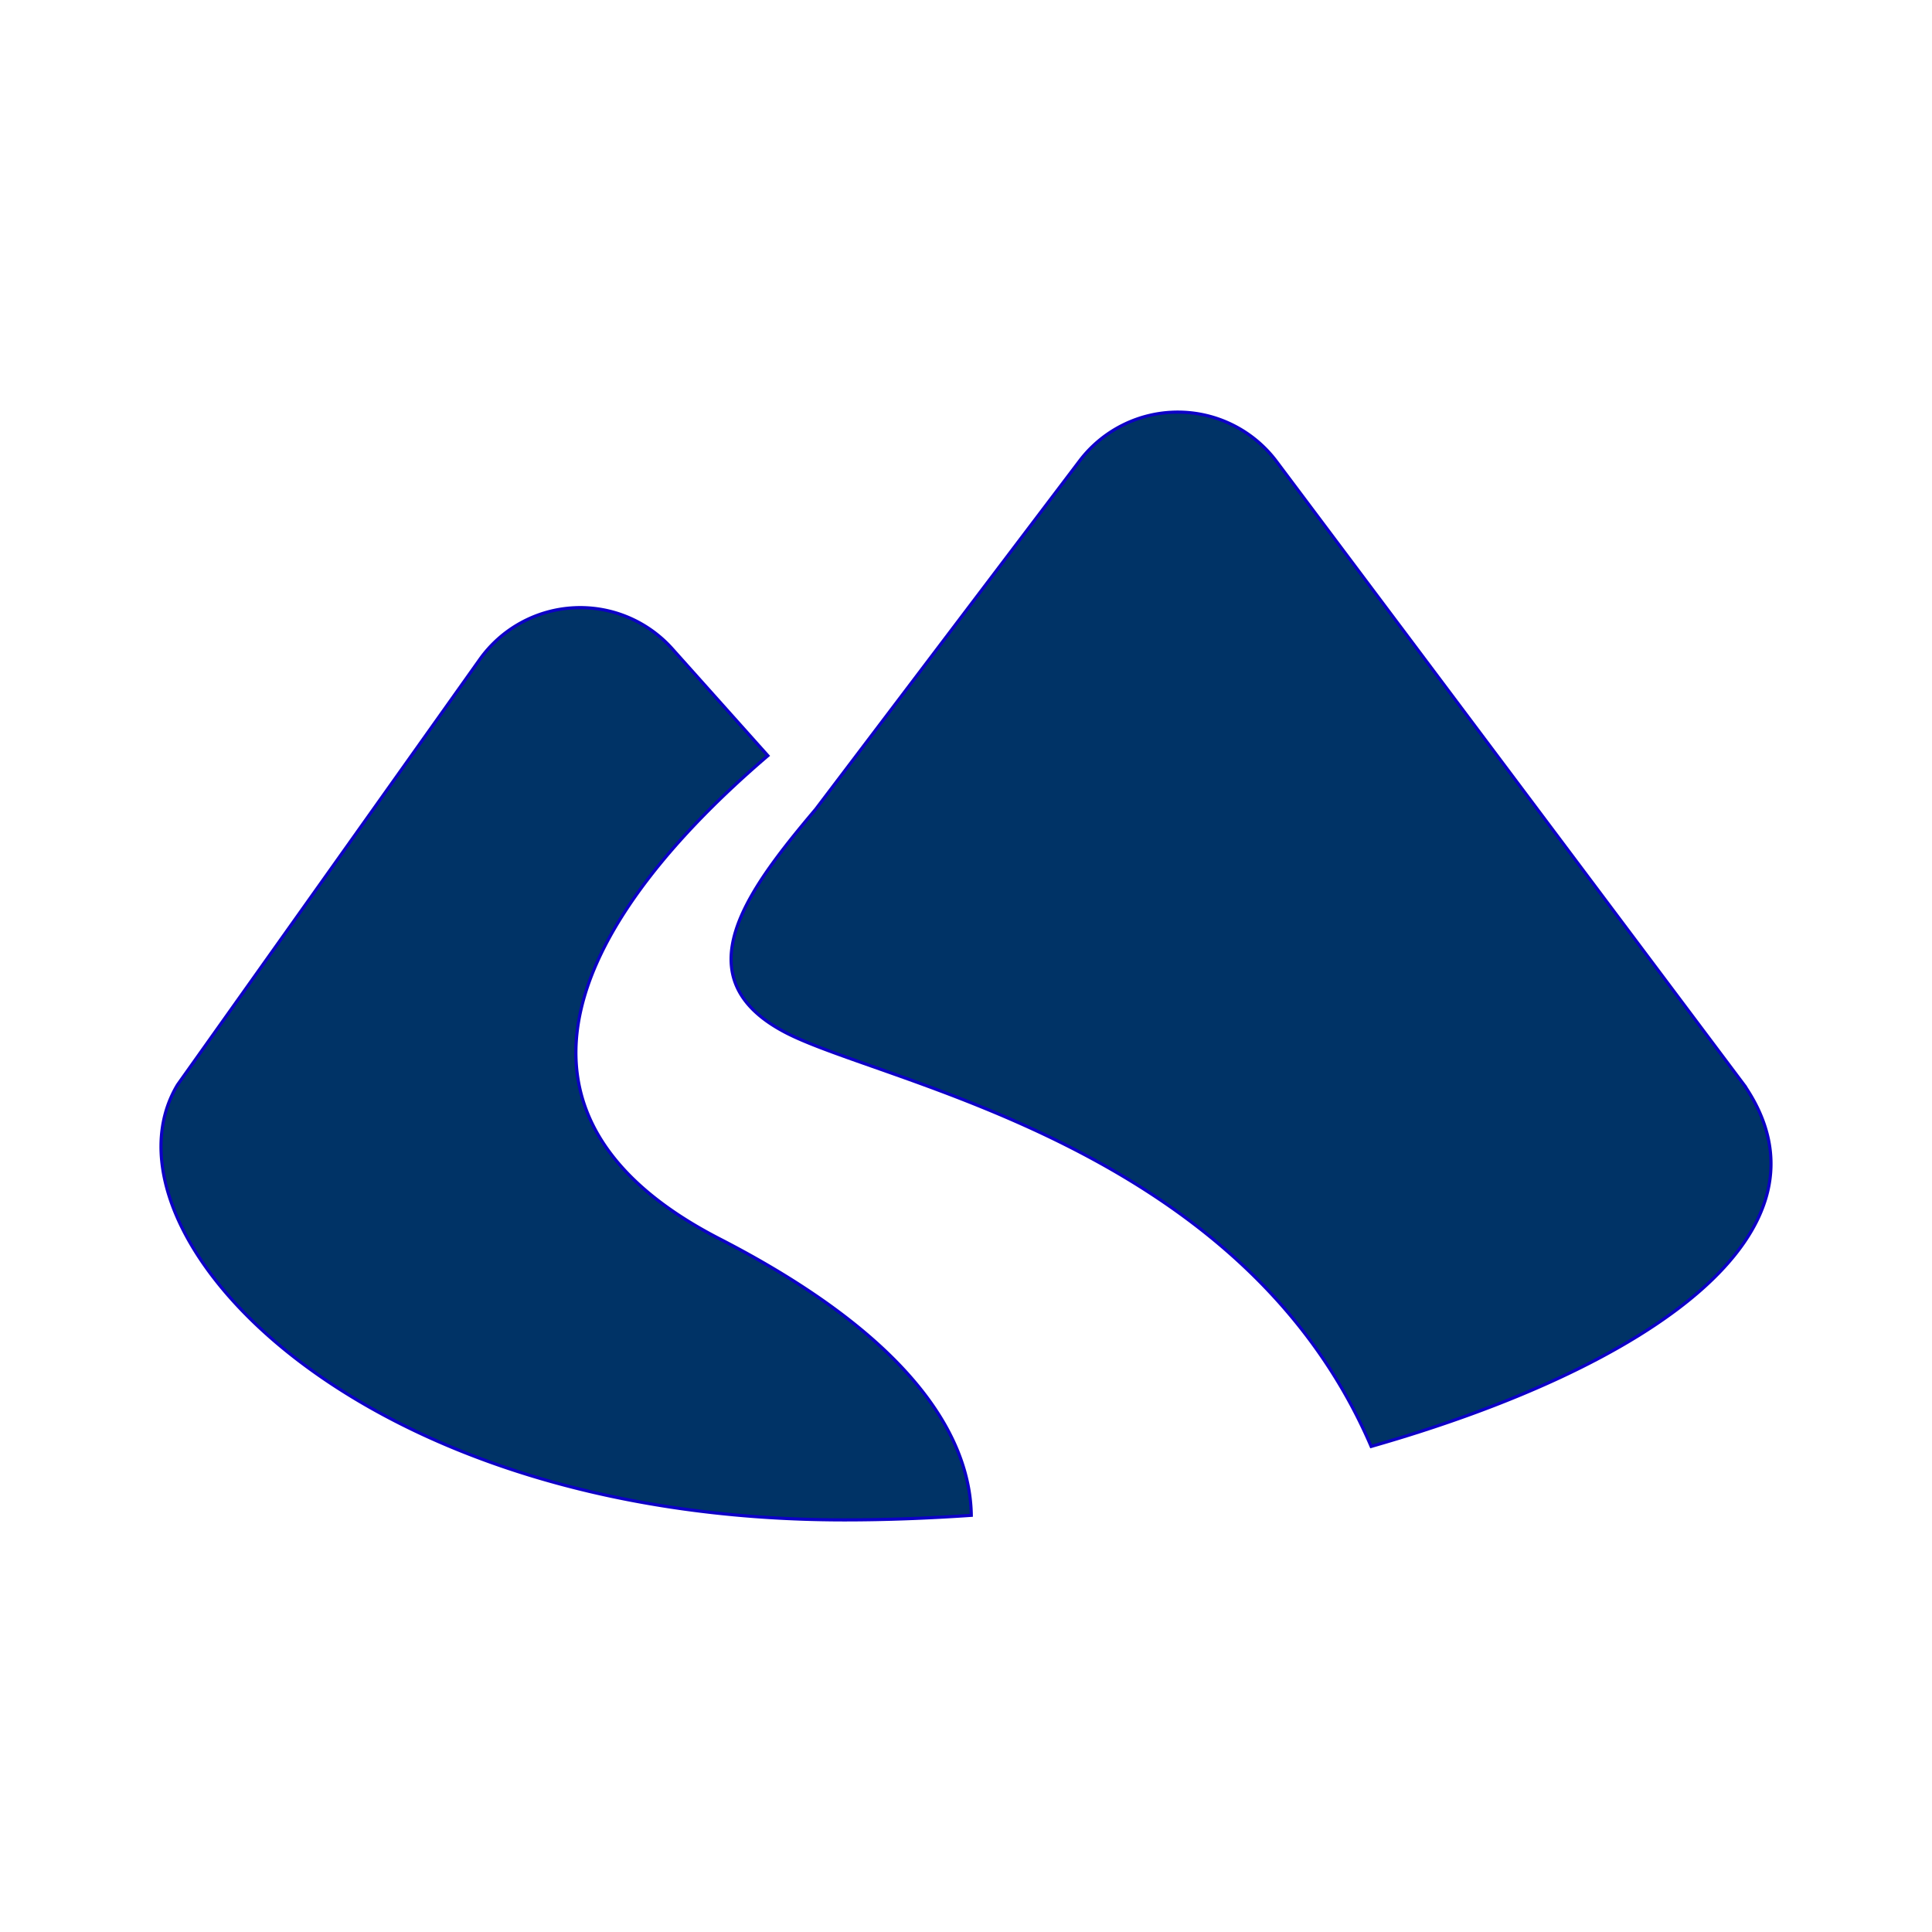
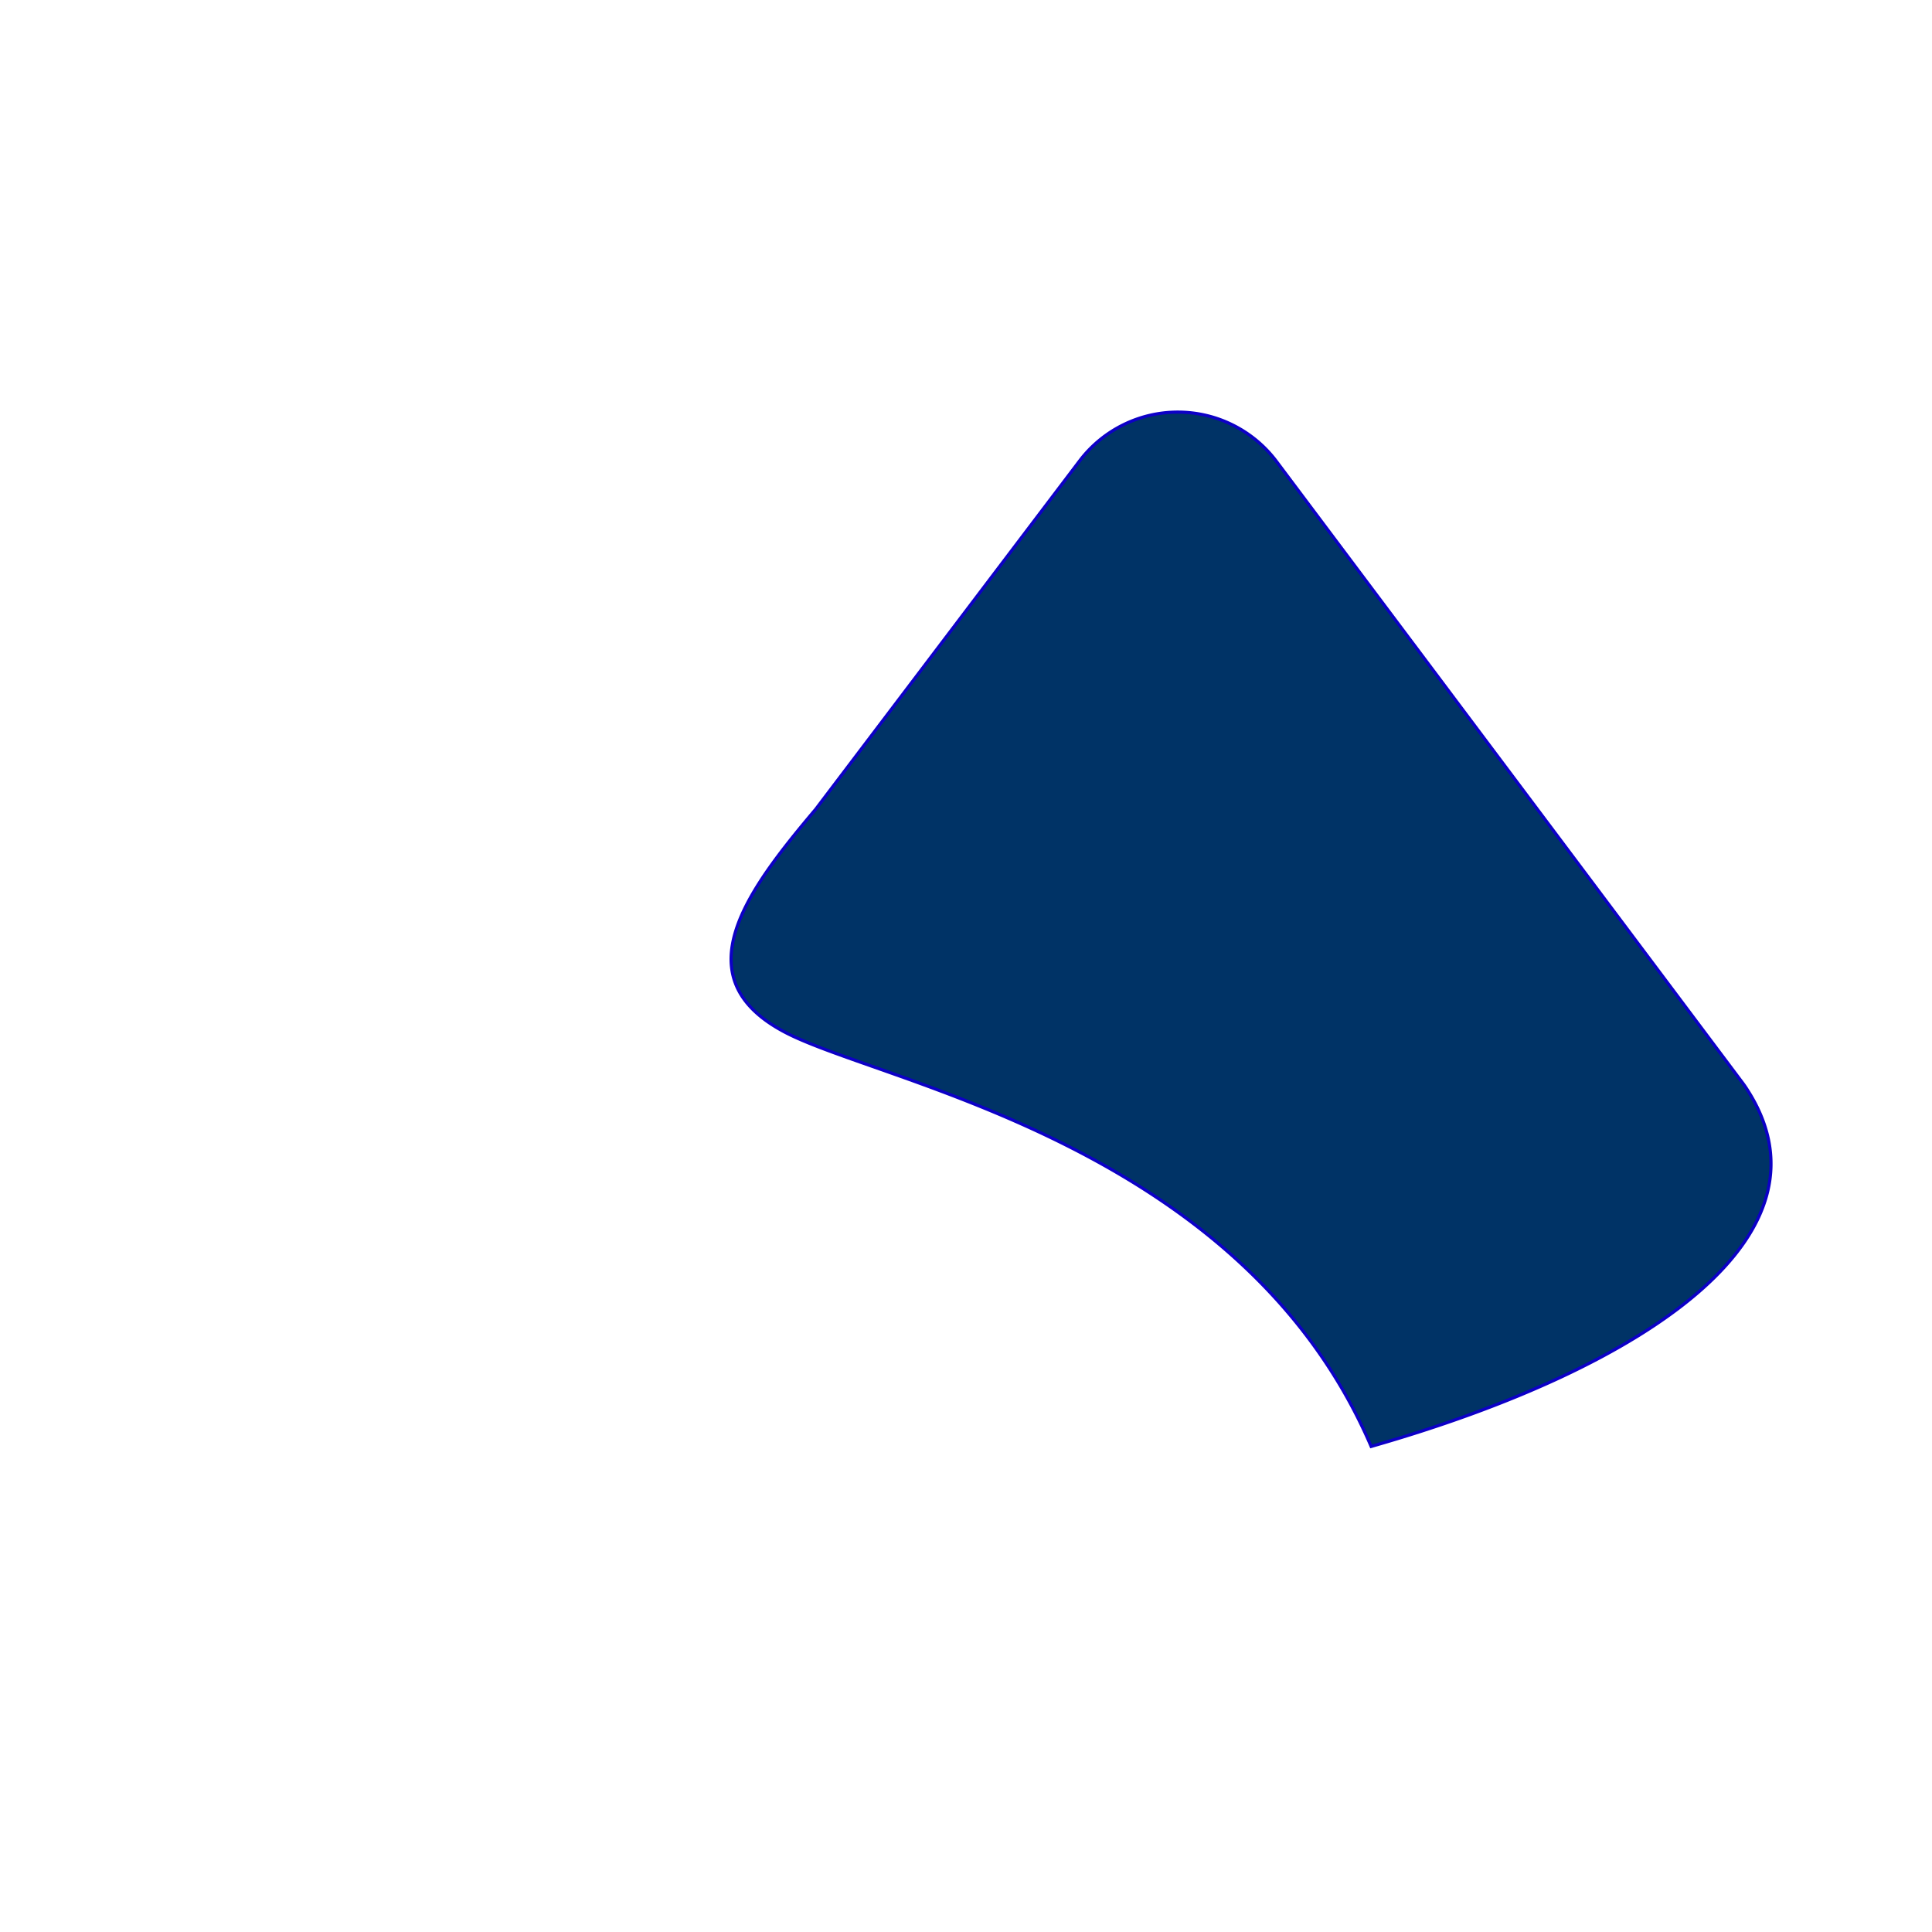
<svg xmlns="http://www.w3.org/2000/svg" xml:space="preserve" id="_x32_" width="64" height="64" fill="#0d00c7" stroke="#0d00c7" version="1.1" viewBox="-51.2 -51.2 614.4 614.4">
  <g id="SVGRepo_iconCarrier">
    <style>.st0{fill:#036}</style>
-     <path d="M177.657 342.774c-78.363-40.327-44.387-102.629 15.334-153.657l-30.429-34.018a39.24 39.24 0 0 0-31.436-13.009 39.18 39.18 0 0 0-29.771 16.445L5.264 293.771c-27.676 46.122 55.353 138.374 212.172 138.374 13.231 0 26.71-.522 40.249-1.453-.342-22.283-15.231-54.567-80.028-87.918z" class="st0" />
-     <path d="M503.415 293.771 354.75 95.557a39.21 39.21 0 0 0-31.284-15.702 39.19 39.19 0 0 0-31.36 15.539l-83.892 110.732c-21.908 25.95-42.661 53.626-9.796 70.926 30.796 16.205 145.118 35.454 186.427 131.732 88.576-25.282 150.699-68.276 118.57-115.013z" class="st0" />
+     <path d="M503.415 293.771 354.75 95.557a39.21 39.21 0 0 0-31.284-15.702 39.19 39.19 0 0 0-31.36 15.539l-83.892 110.732c-21.908 25.95-42.661 53.626-9.796 70.926 30.796 16.205 145.118 35.454 186.427 131.732 88.576-25.282 150.699-68.276 118.57-115.013" class="st0" />
  </g>
</svg>